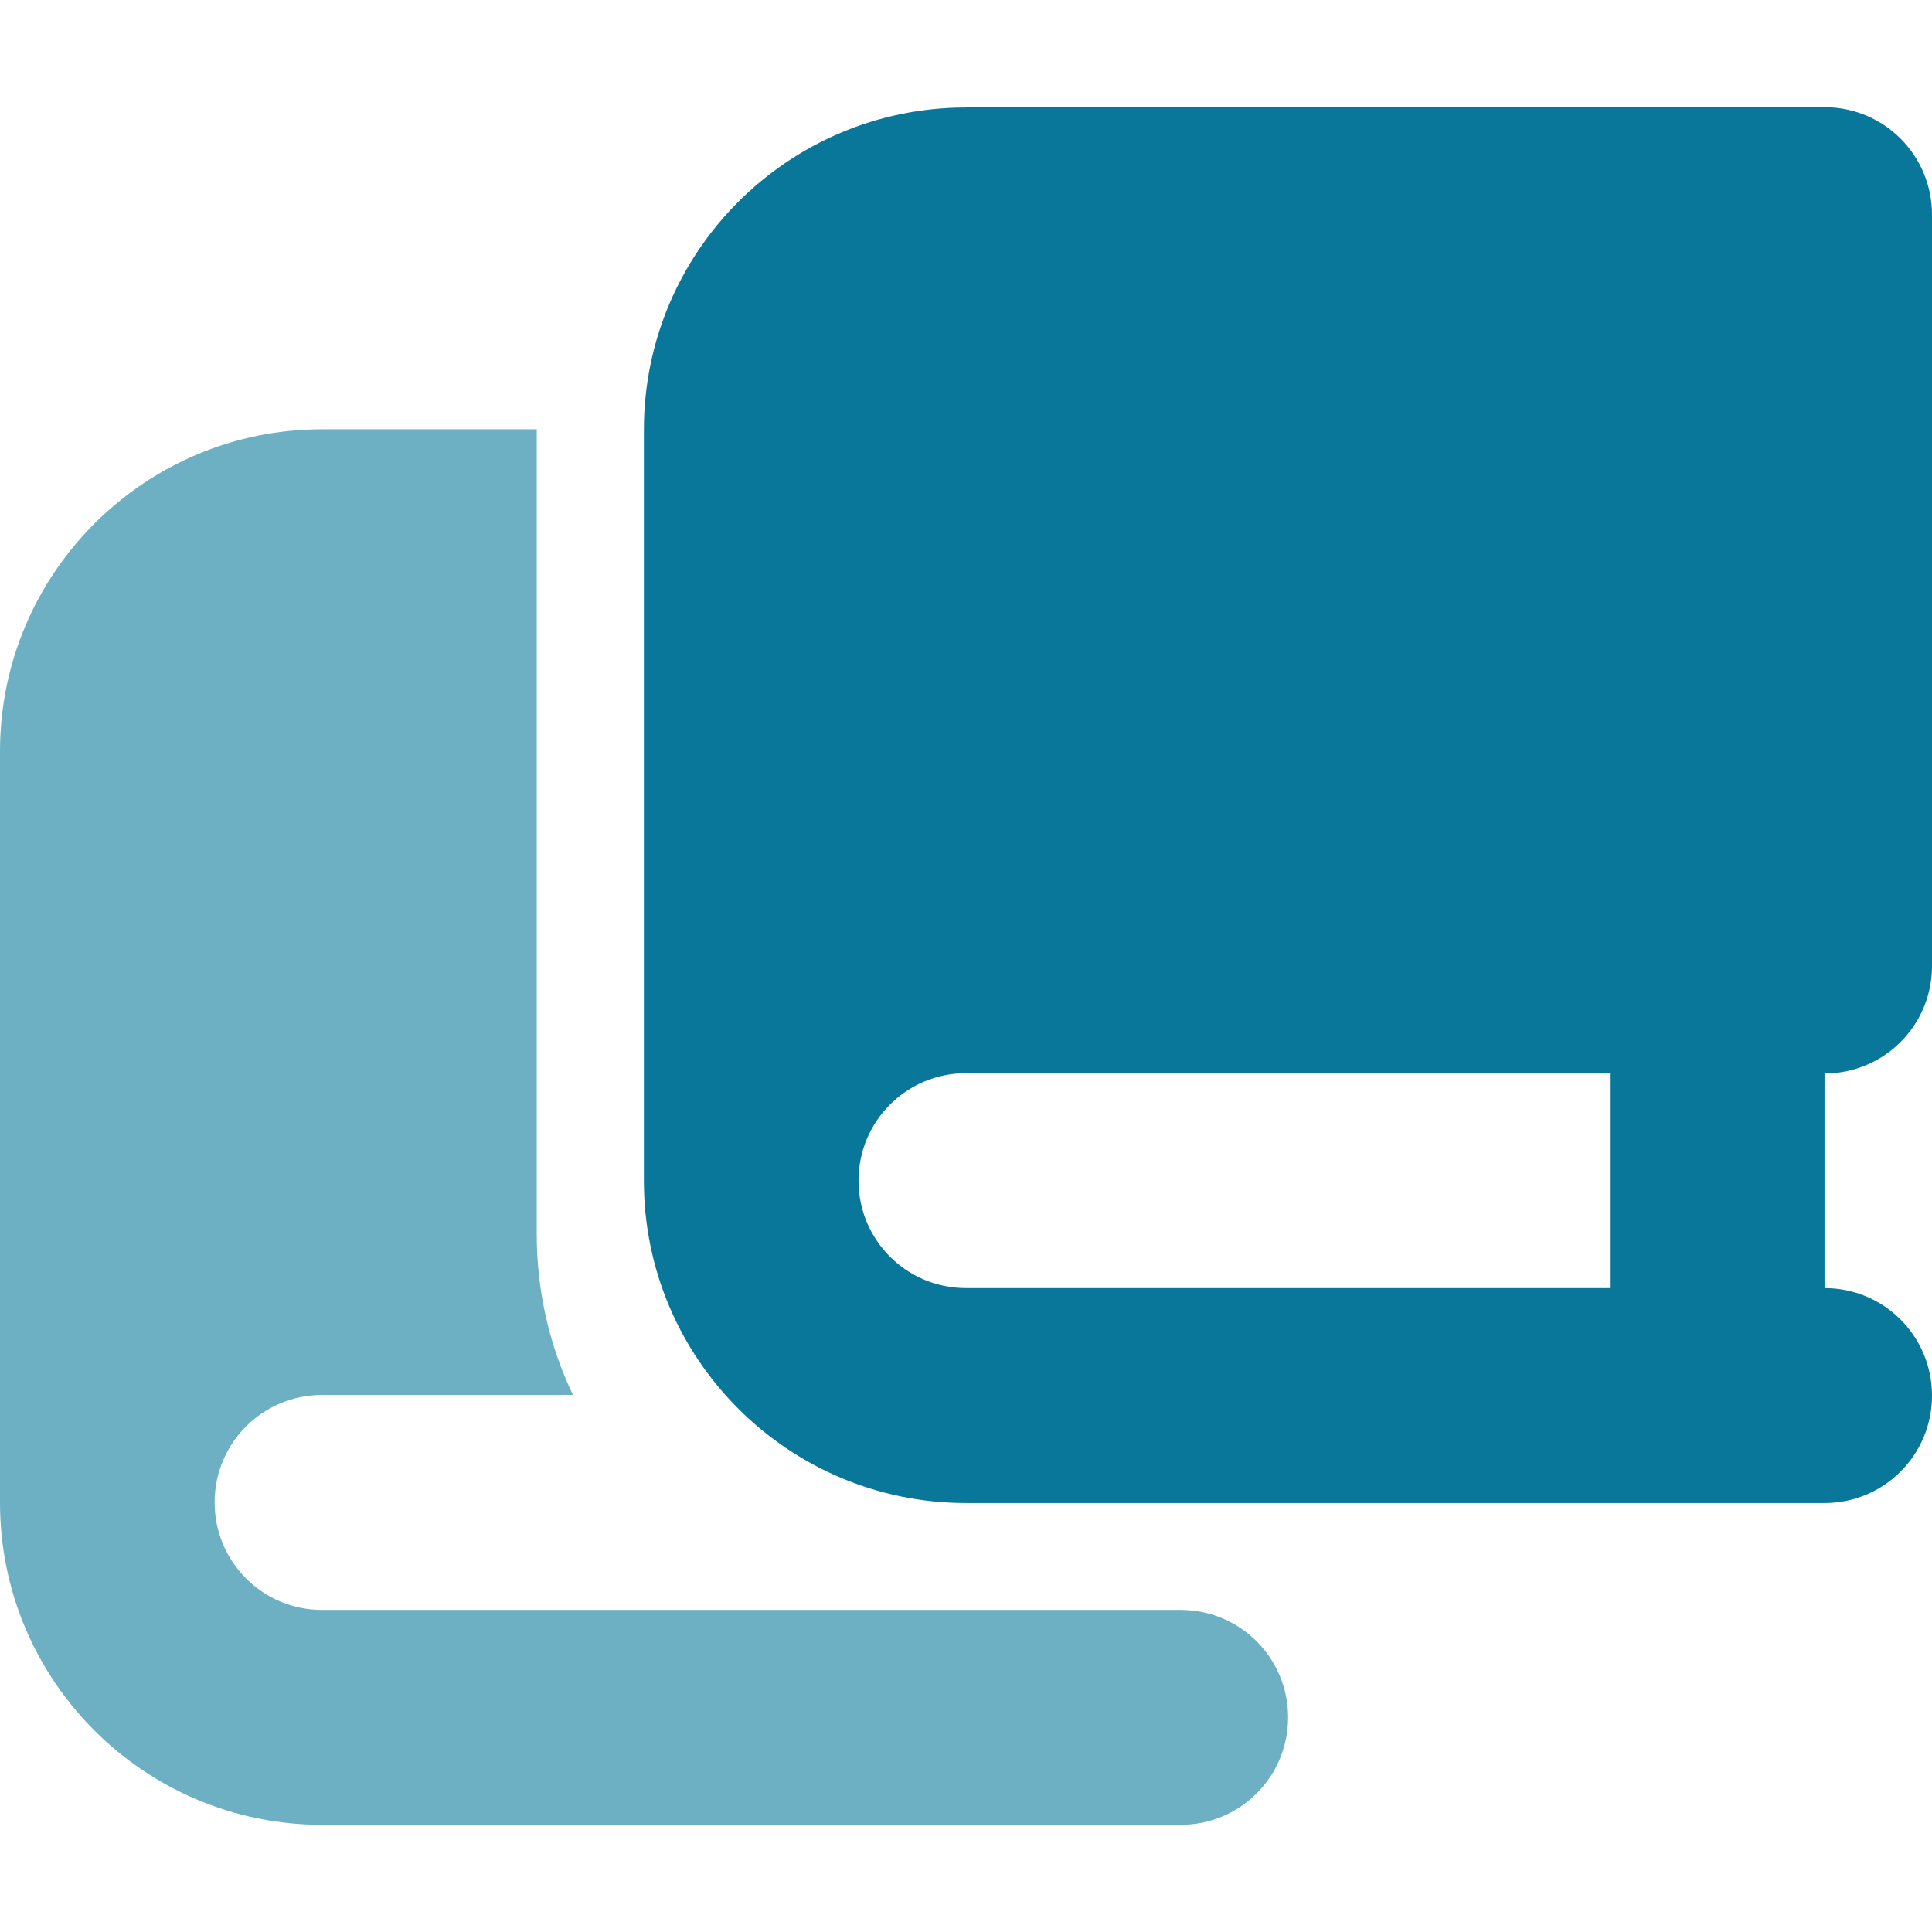
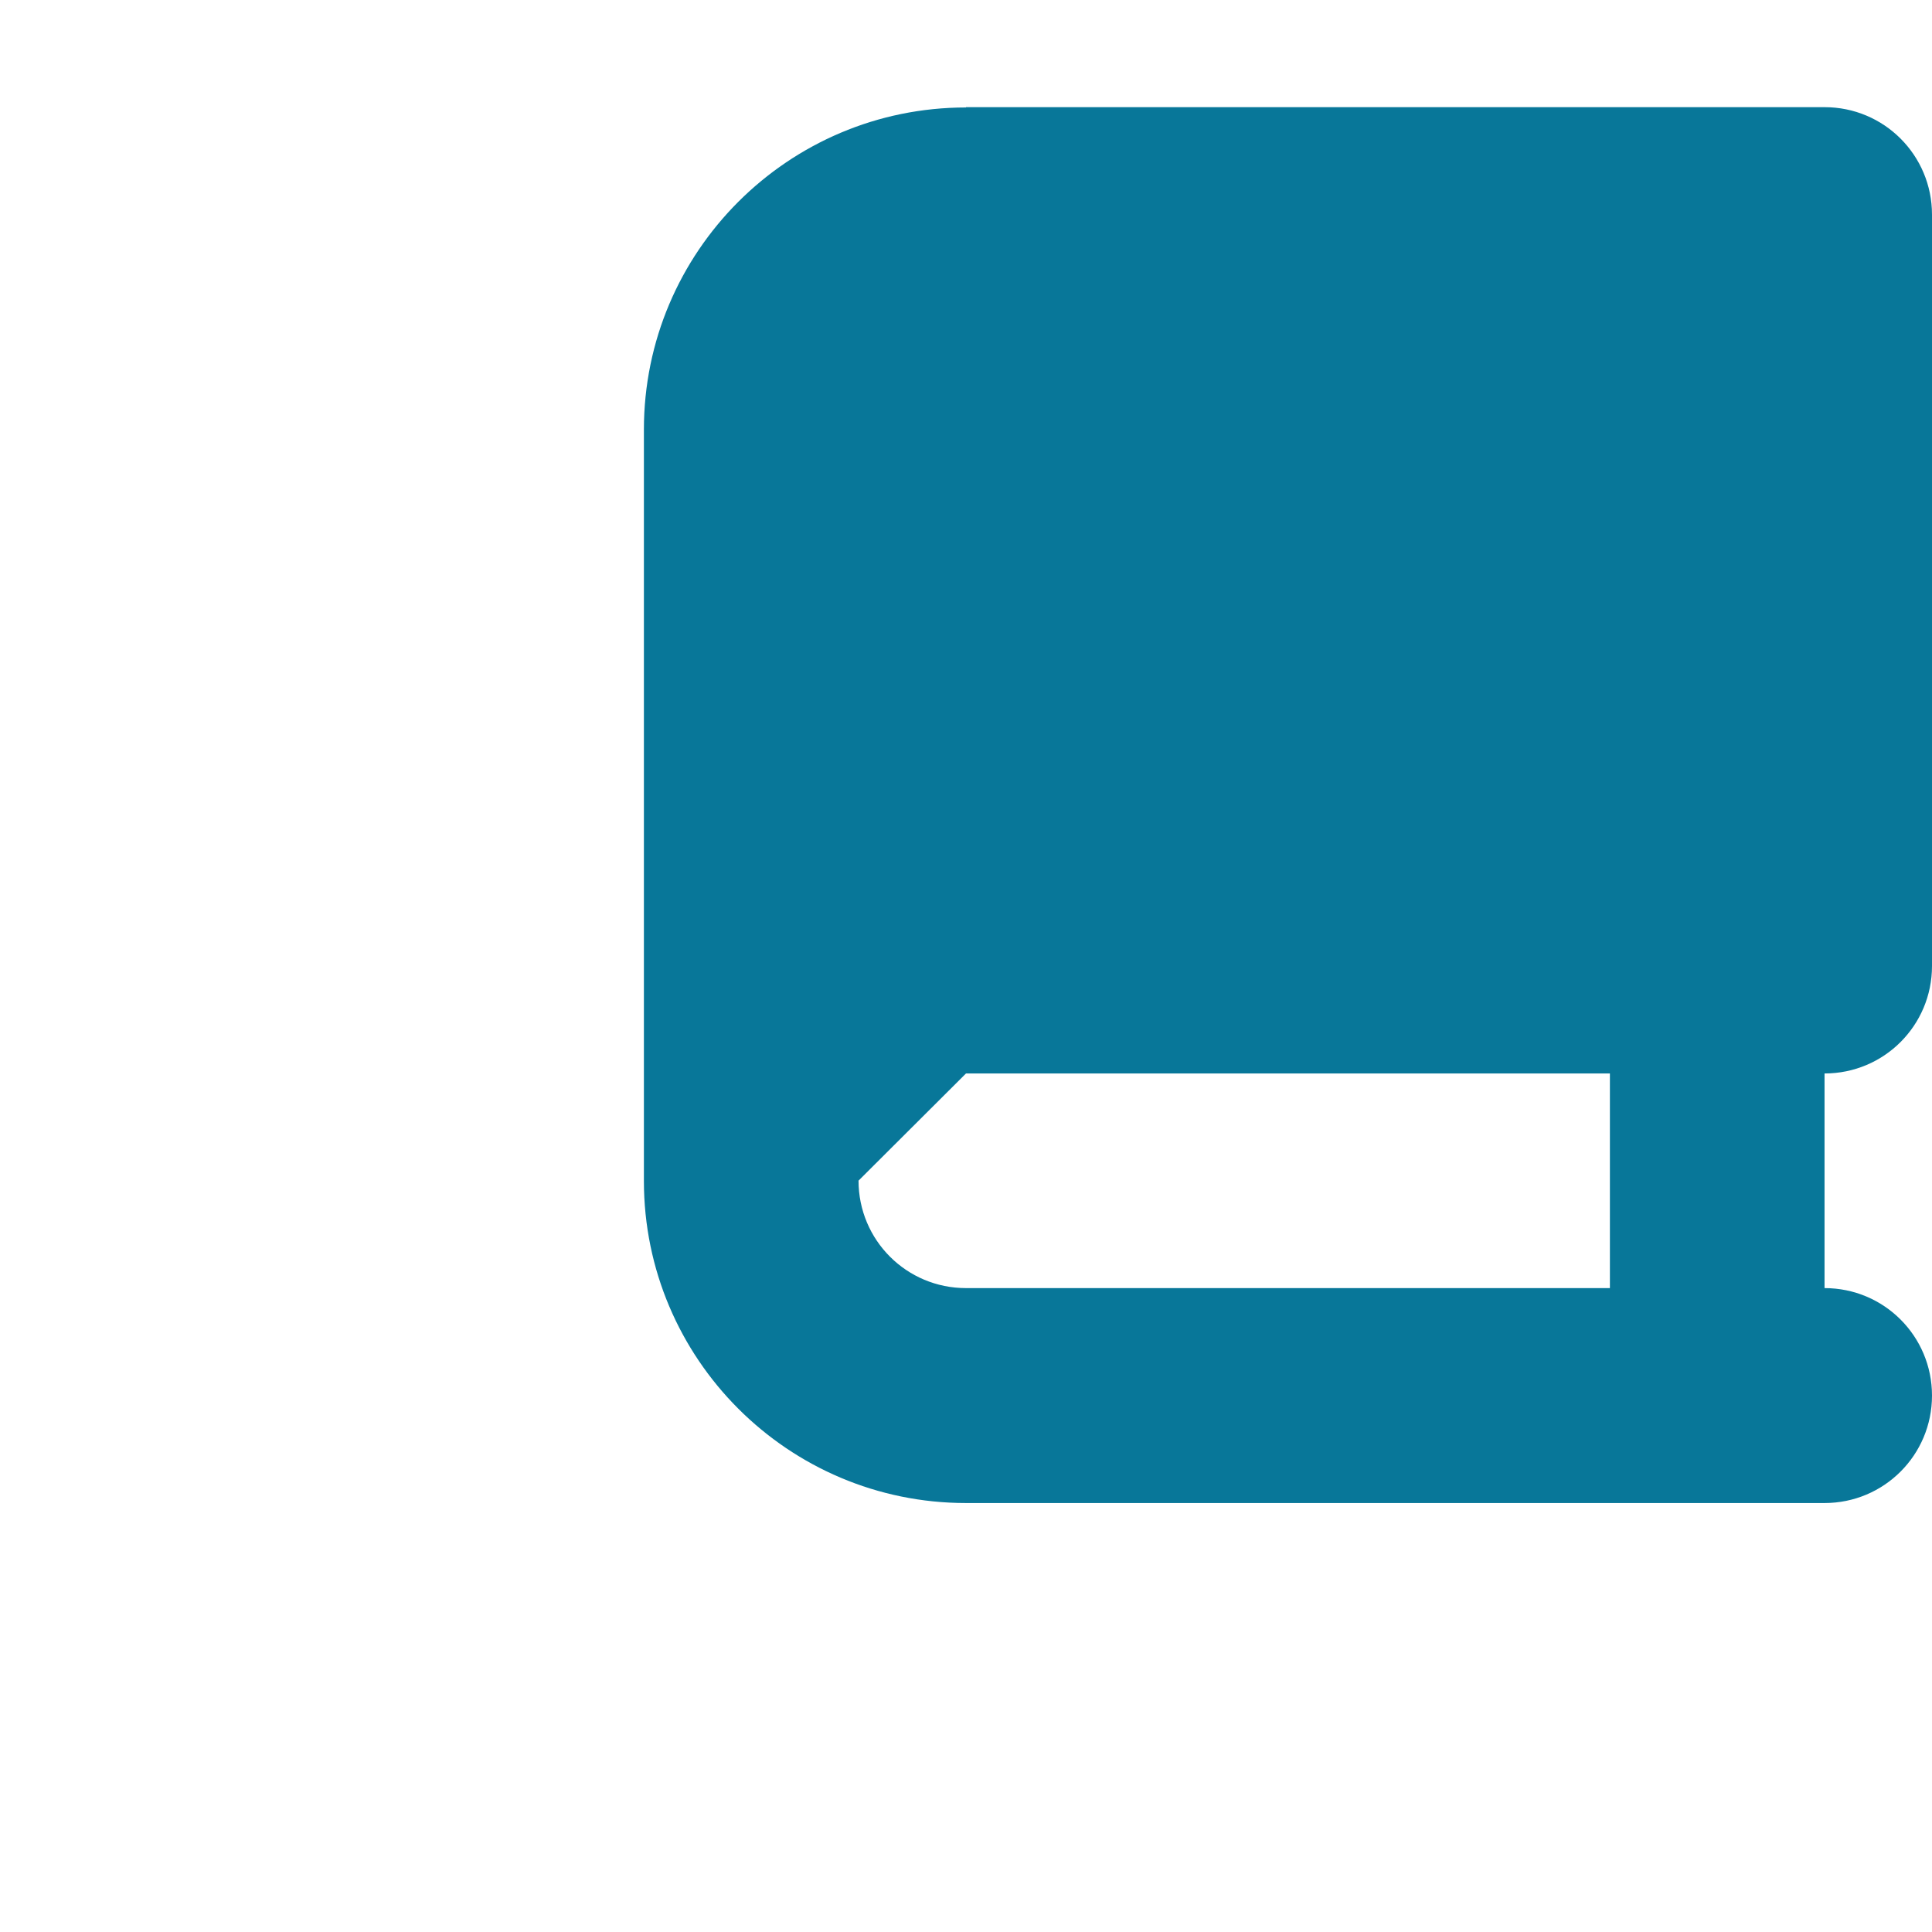
<svg xmlns="http://www.w3.org/2000/svg" id="Ebene_1" viewBox="0 0 64 64">
-   <path d="M17.78,14.22h-7.11C4.78,14.22,0,19,0,24.89v24.89c0,5.89,4.78,10.67,10.67,10.67h28.44c1.97,0,3.56-1.59,3.56-3.56s-1.59-3.56-3.56-3.56H10.67c-1.97,0-3.56-1.59-3.56-3.56s1.59-3.56,3.56-3.56h8.31c-.77-1.61-1.2-3.42-1.2-5.33V14.22Z" fill="#6db0c4" />
-   <path d="M32,3.56c-5.89,0-10.67,4.78-10.67,10.67v24.89c0,5.89,4.78,10.67,10.67,10.67h28.44c1.97,0,3.56-1.59,3.56-3.56s-1.59-3.56-3.56-3.56v-7.11c1.97,0,3.56-1.59,3.56-3.56V7.11c0-1.97-1.59-3.56-3.56-3.56h-28.44ZM32,35.56h21.33v7.11h-21.33c-1.97,0-3.56-1.59-3.56-3.56s1.59-3.56,3.56-3.56Z" fill="#087799" />
+   <path d="M32,3.56c-5.89,0-10.67,4.78-10.67,10.67v24.89c0,5.89,4.78,10.67,10.67,10.67h28.44c1.97,0,3.56-1.59,3.56-3.56s-1.59-3.56-3.56-3.56v-7.11c1.97,0,3.56-1.59,3.56-3.56V7.11c0-1.97-1.59-3.56-3.56-3.56h-28.44ZM32,35.56h21.33v7.11h-21.33c-1.97,0-3.56-1.59-3.56-3.56Z" fill="#087799" />
</svg>